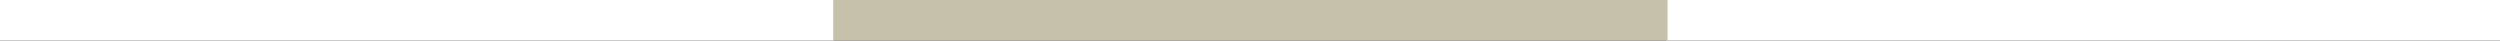
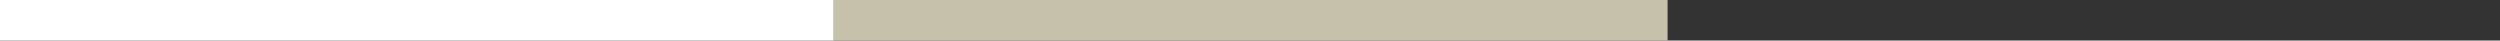
<svg xmlns="http://www.w3.org/2000/svg" version="1.1" id="Ebene_1" x="0px" y="0px" viewBox="0 0 185 3" style="enable-background:new 0 0 185 3;" xml:space="preserve">
  <rect x="0" y="0" width="185" height="3" fill="#333333" stroke="none" />
  <style type="text/css">
	.st0{fill:#FFFFFF;}
	.st1{fill:#C6C1AB;}
</style>
  <rect class="st0" width="61.7" height="3" />
-   <rect x="123.3" class="st0" width="61.7" height="3" />
  <rect x="61.7" class="st1" width="61.7" height="3" />
</svg>